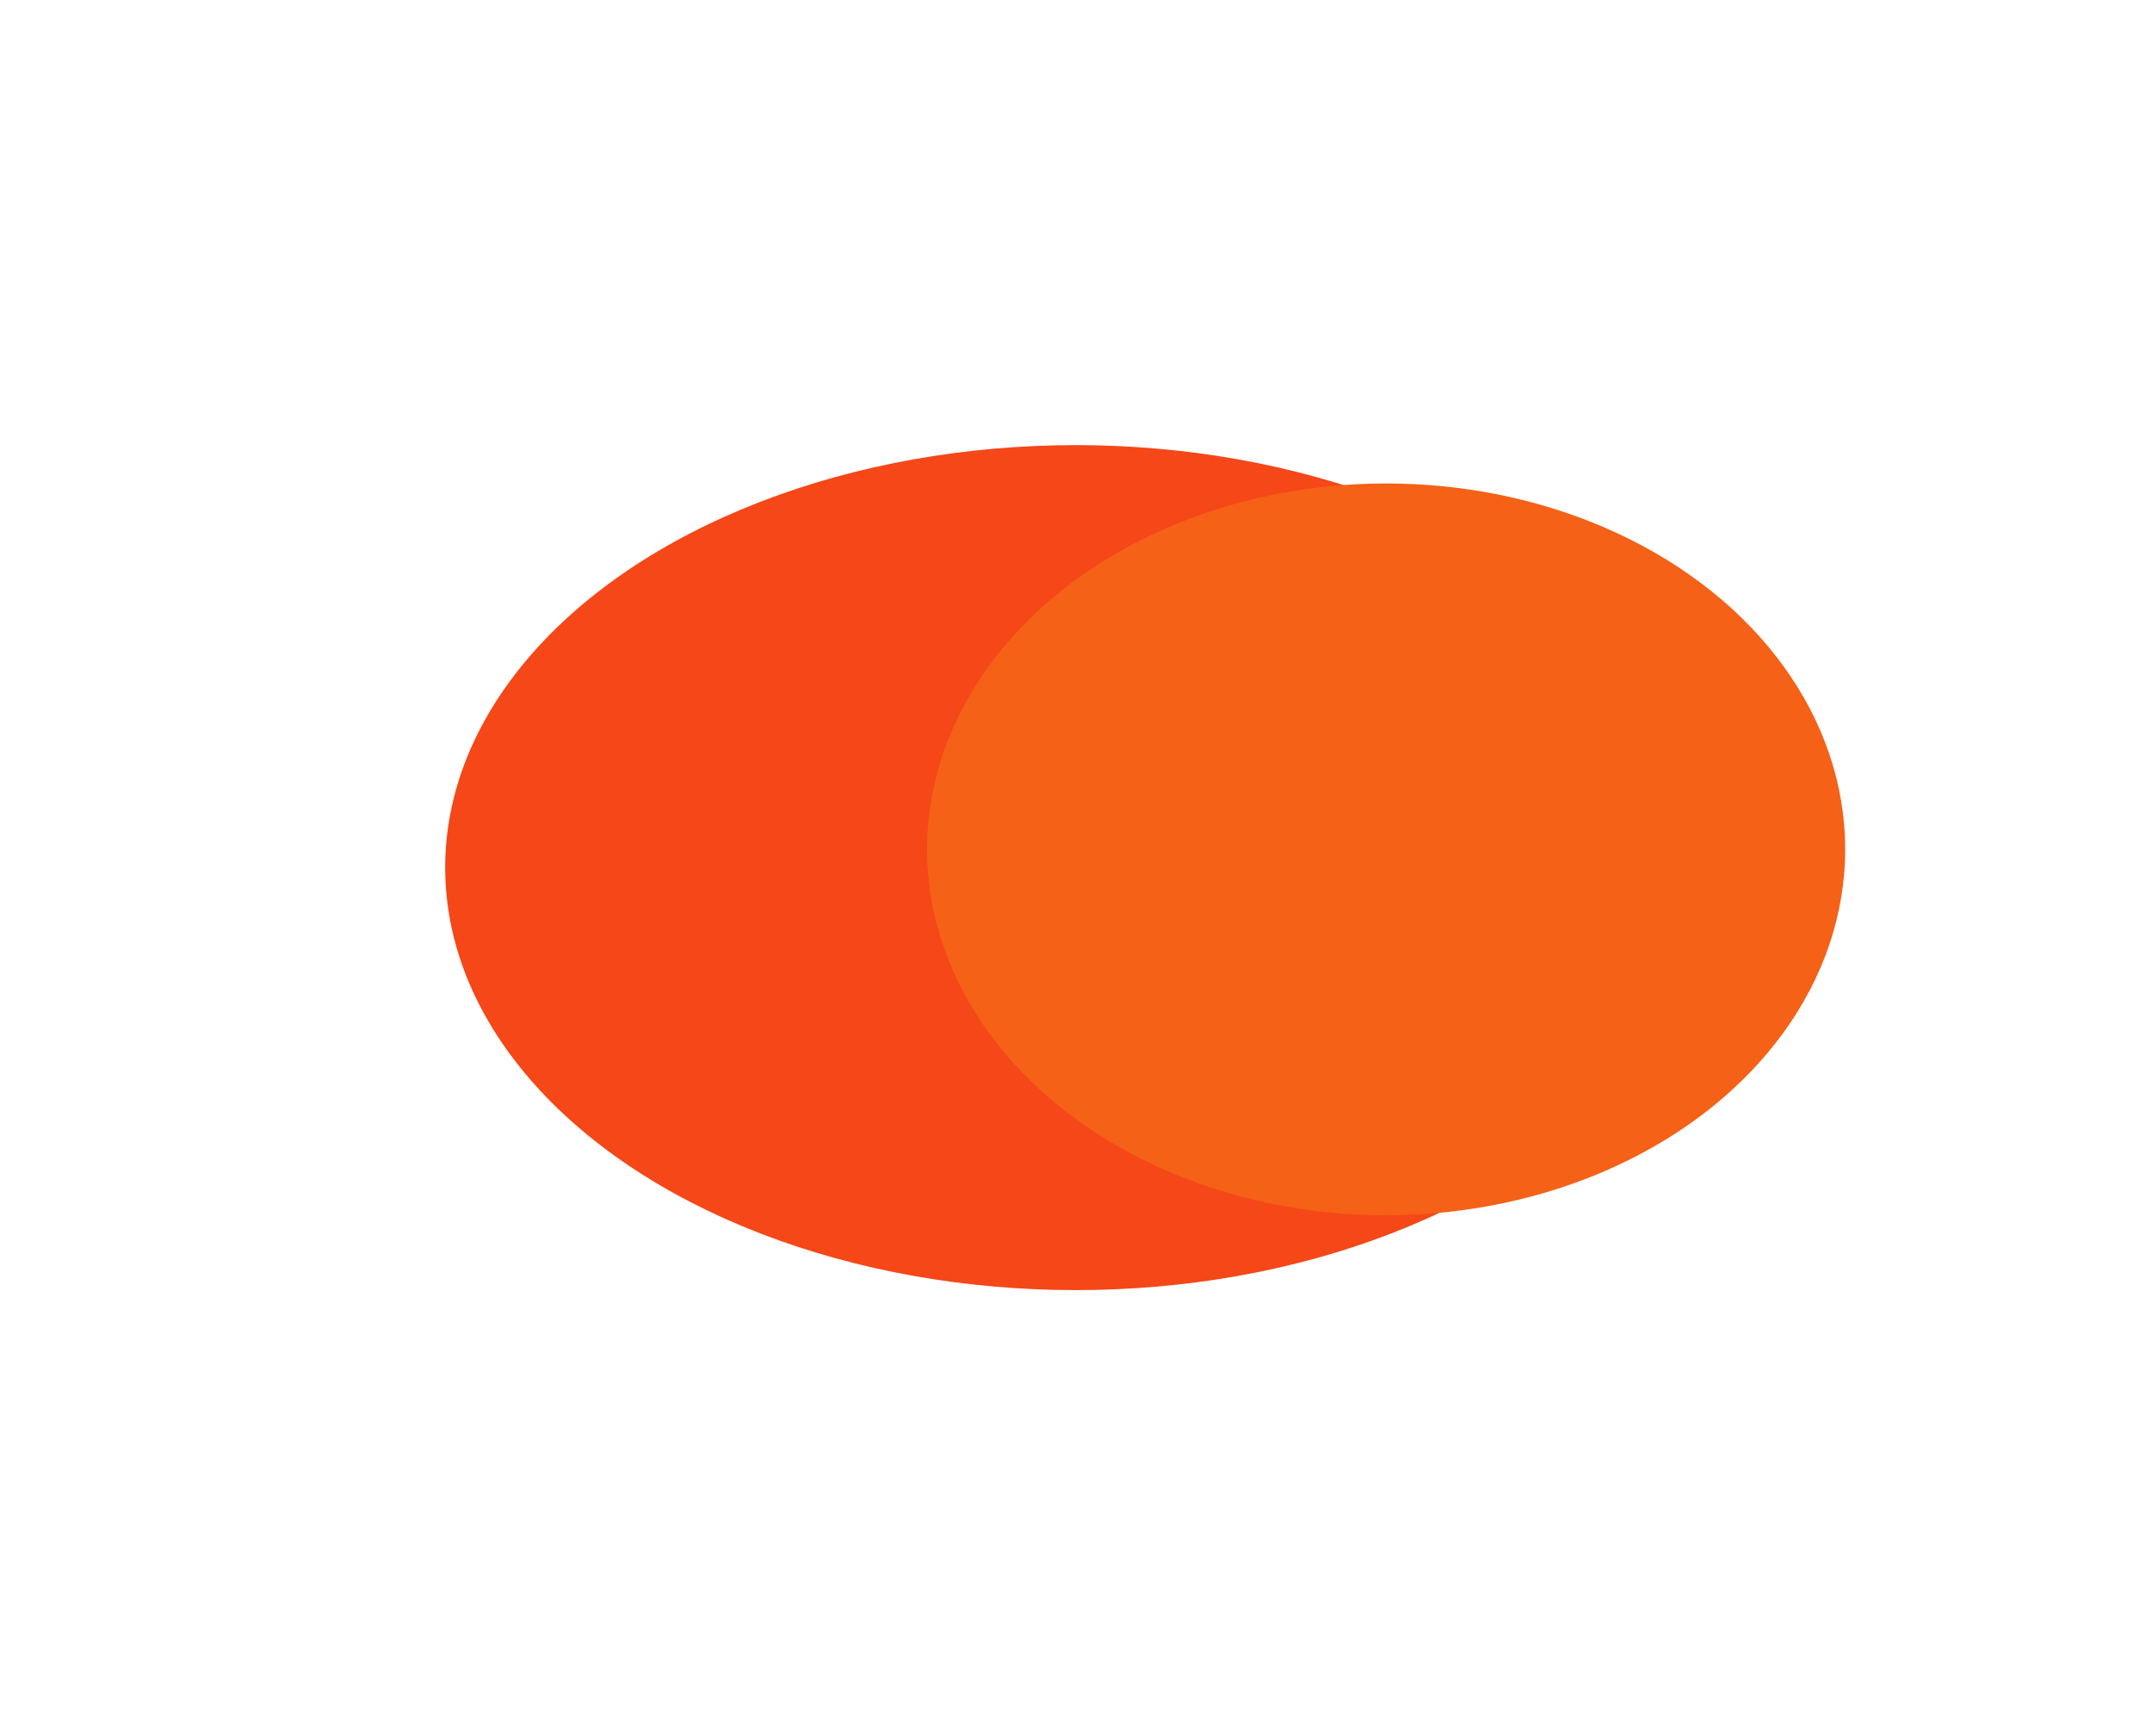
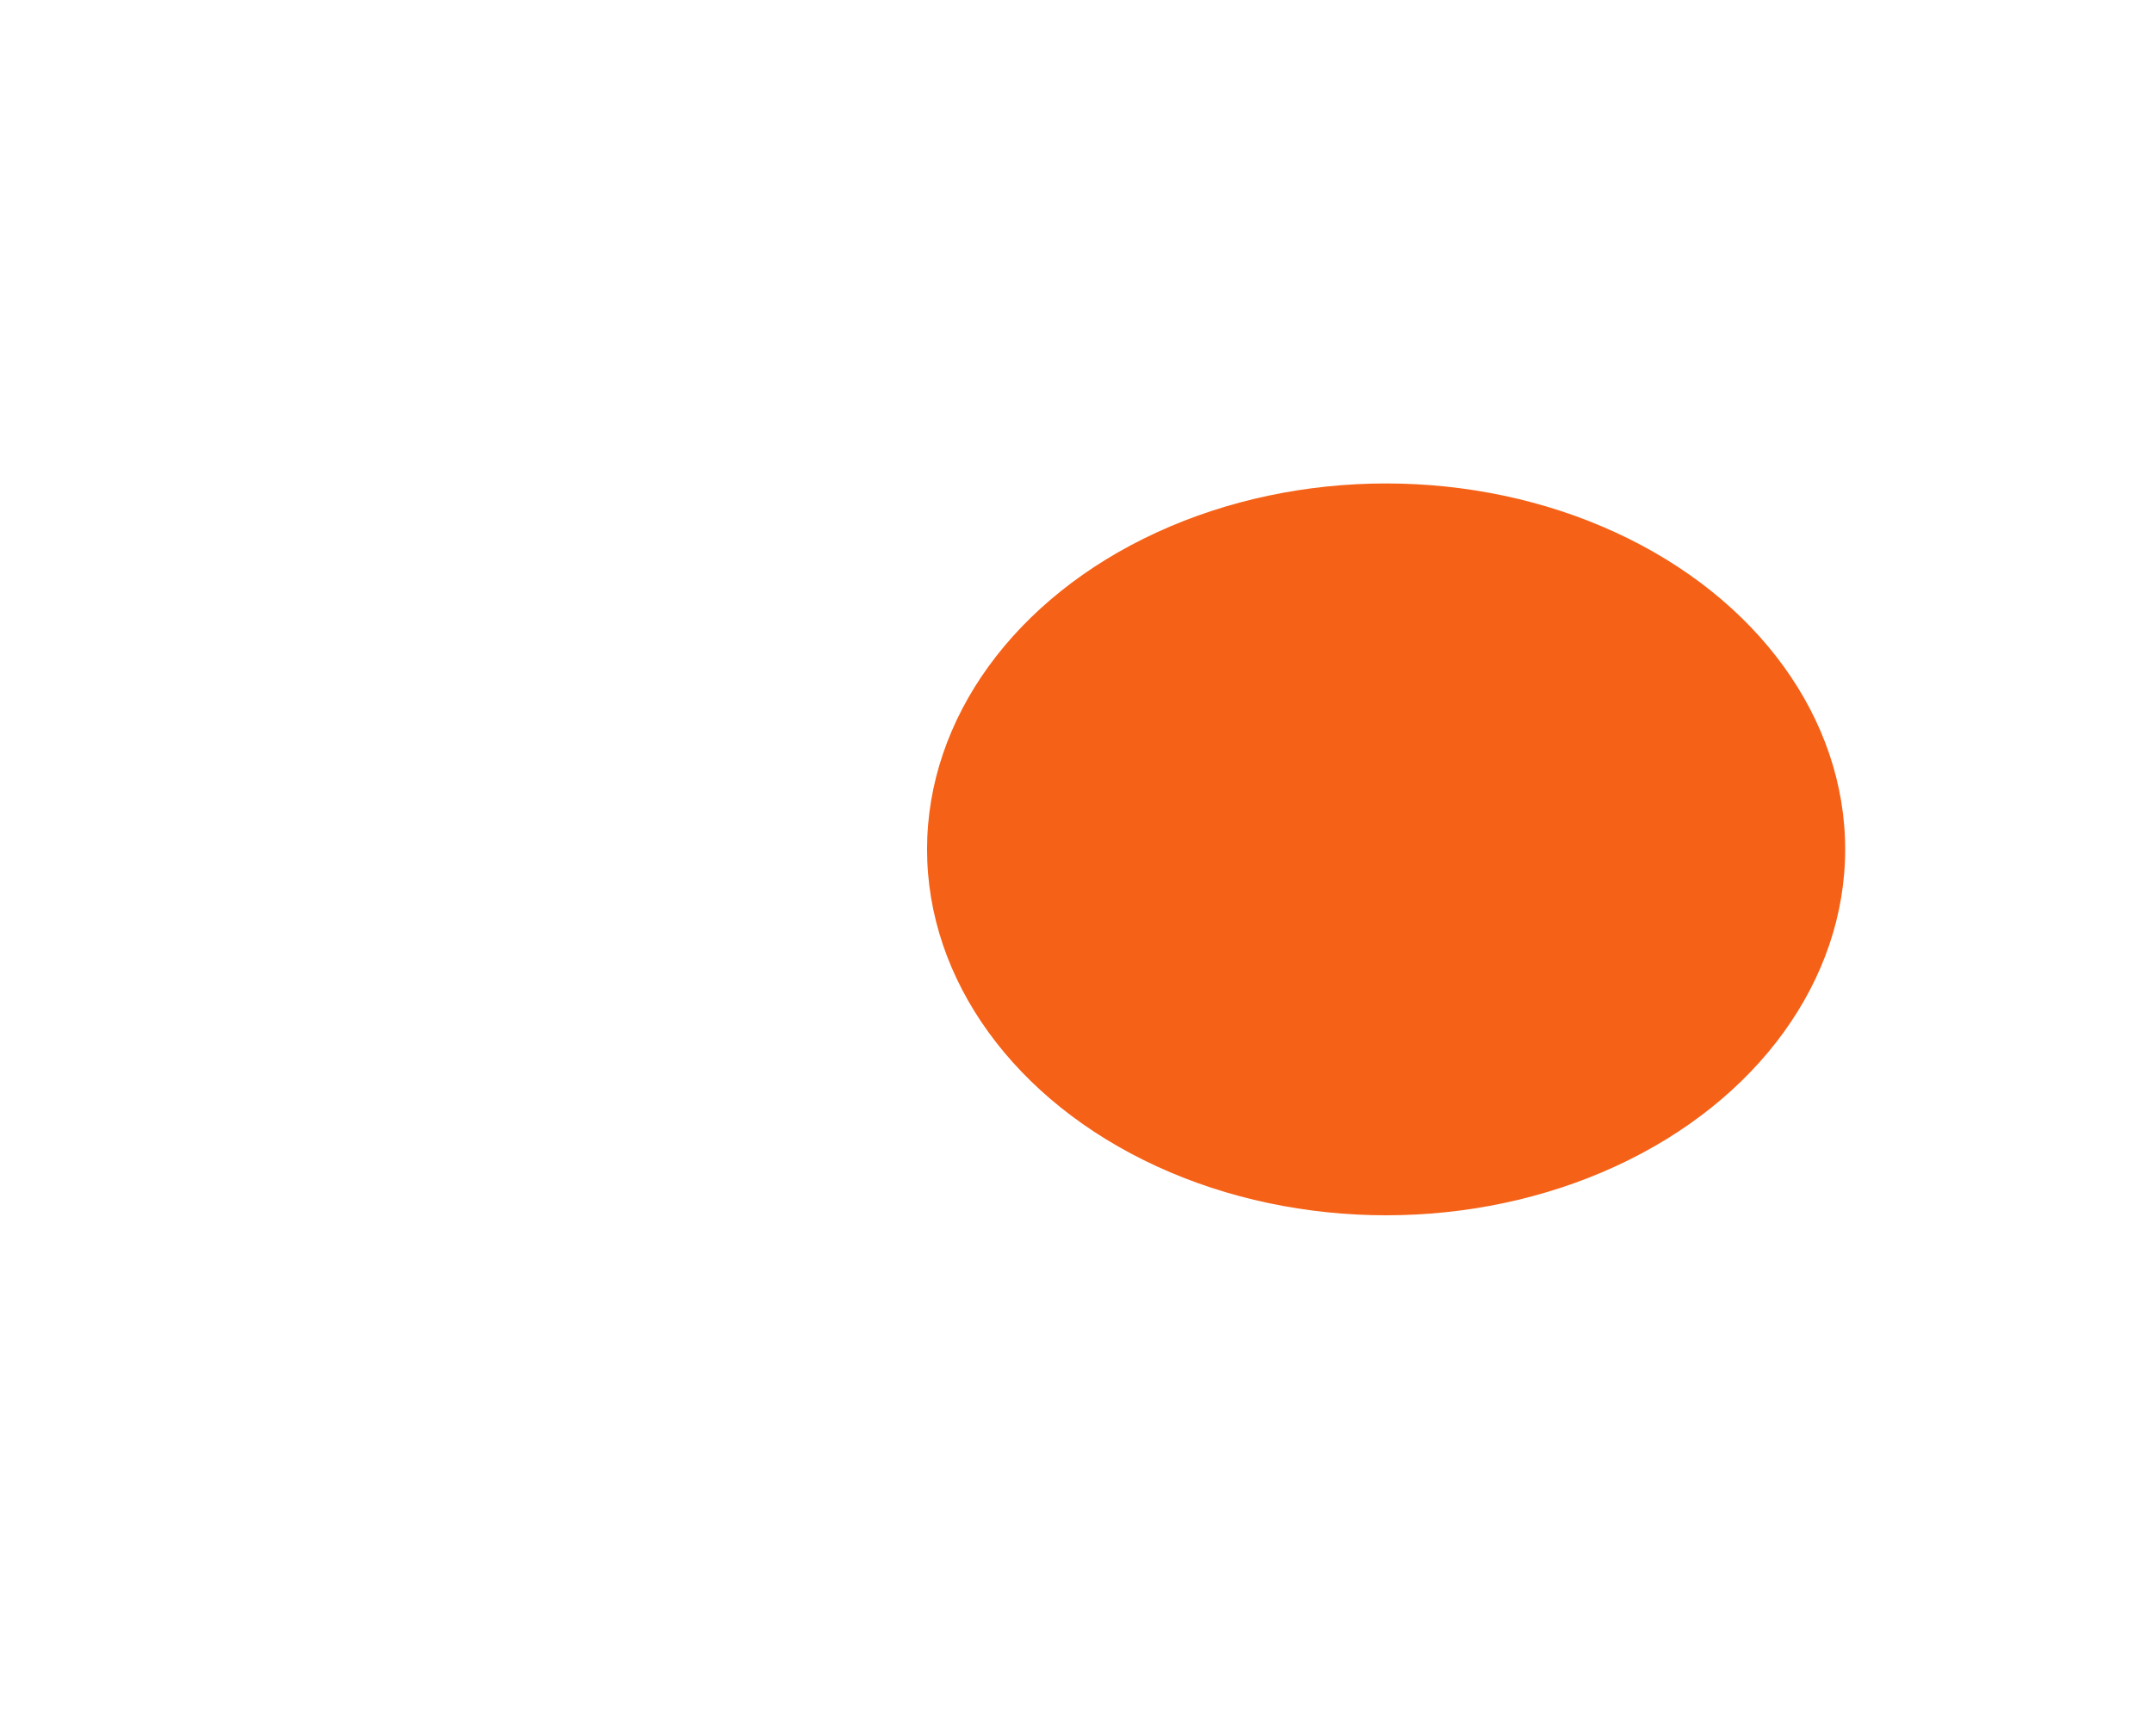
<svg xmlns="http://www.w3.org/2000/svg" width="1179" height="951" viewBox="0 0 1179 951" fill="none">
  <g filter="url(#filter0_f_8264_11)">
-     <ellipse cx="589.4" cy="475.4" rx="345.5" ry="231.5" fill="#F54717" />
-   </g>
+     </g>
  <g filter="url(#filter1_f_8264_11)">
    <ellipse cx="759.4" cy="465.4" rx="251.5" ry="200.5" fill="#F56117" />
  </g>
  <defs>
    <filter id="filter0_f_8264_11" x="0" y="0" width="1178.8" height="950.8" filterUnits="userSpaceOnUse" color-interpolation-filters="sRGB">
      <feFlood flood-opacity="0" result="BackgroundImageFix" />
      <feBlend mode="normal" in="SourceGraphic" in2="BackgroundImageFix" result="shape" />
      <feGaussianBlur stdDeviation="121.95" result="effect1_foregroundBlur_8264_11" />
    </filter>
    <filter id="filter1_f_8264_11" x="341.9" y="98.9" width="835" height="733" filterUnits="userSpaceOnUse" color-interpolation-filters="sRGB">
      <feFlood flood-opacity="0" result="BackgroundImageFix" />
      <feBlend mode="normal" in="SourceGraphic" in2="BackgroundImageFix" result="shape" />
      <feGaussianBlur stdDeviation="83" result="effect1_foregroundBlur_8264_11" />
    </filter>
  </defs>
</svg>